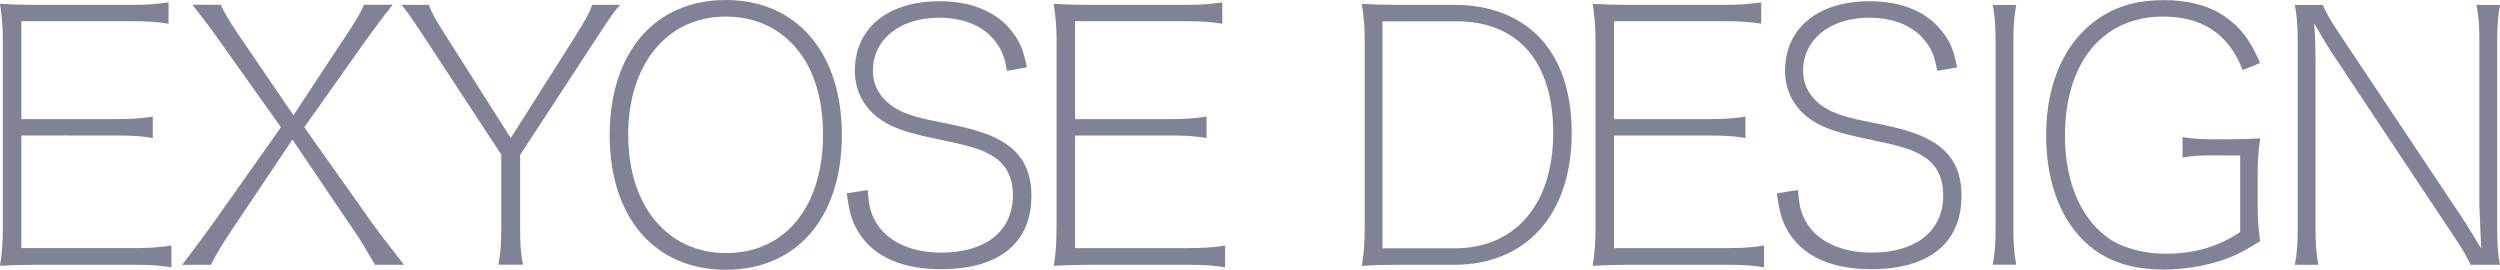
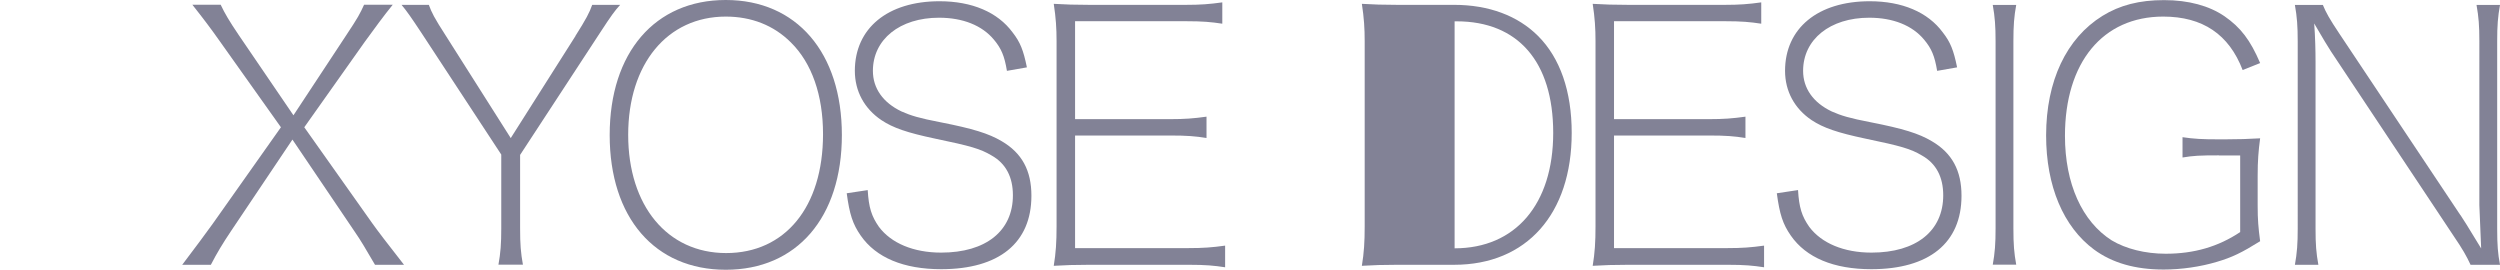
<svg xmlns="http://www.w3.org/2000/svg" id="_レイヤー_2" data-name="レイヤー 2" viewBox="0 0 221.59 23.91">
  <defs>
    <style>
      .cls-1 {
        stroke-width: 0px;
        fill: rgb(130, 130, 150);
      }
    </style>
  </defs>
  <g id="_レイヤー_1-2" data-name="レイヤー 1">
    <g>
-       <path class="cls-1" d="M15.19,23.69c-.99-.15-1.71-.22-3.22-.22H3.13c-1.27,0-2.11.03-3.13.09.19-1.15.25-2.11.25-3.5V3.66C.25,2.51.19,1.58,0,.34c1.05.06,1.86.09,3.13.09h8.59c1.27,0,2.08-.06,3.22-.22v1.89c-.99-.15-1.74-.22-3.22-.22H1.89v8.68h8.43c1.27,0,2.08-.06,3.22-.22v1.89c-.99-.16-1.74-.22-3.22-.22H1.89v9.98h10.08c1.27,0,2.08-.06,3.22-.22v1.89Z" />
      <path class="cls-1" d="M20.49,20.46c-.77,1.15-1.27,1.98-1.8,3.01h-2.54c1.18-1.55,2.05-2.73,2.7-3.63l6.05-8.56-5.4-7.6c-.81-1.15-1.49-2.05-2.45-3.26h2.51c.37.78.77,1.46,1.61,2.7l4.84,7.1,4.68-7.1c1.05-1.58,1.21-1.89,1.58-2.7h2.54c-.78.96-1.58,2.05-2.48,3.29l-5.36,7.57,6.02,8.5c.53.74,1.27,1.71,2.82,3.69h-2.57c-.93-1.58-1.21-2.08-1.83-2.98l-5.49-8.12-5.43,8.09Z" />
      <path class="cls-1" d="M51,3.19c.96-1.52,1.24-2.05,1.49-2.76h2.48c-.46.5-.78.93-1.77,2.45l-7.1,10.85v6.51c0,1.43.06,2.17.25,3.22h-2.17c.19-1.05.25-1.86.25-3.22v-6.54l-7.1-10.82c-.9-1.36-1.27-1.89-1.74-2.45h2.42c.25.68.46,1.12,1.52,2.76l5.74,9.05,5.74-9.05Z" />
      <path class="cls-1" d="M74.62,11.97c0,7.32-4,11.94-10.29,11.94s-10.29-4.62-10.29-11.94S58.06,0,64.33,0s10.29,4.65,10.29,11.97ZM72.95,11.88c0-3.44-.99-6.29-2.85-8.12-1.52-1.52-3.5-2.29-5.77-2.29-5.18,0-8.65,4.19-8.65,10.48s3.47,10.48,8.68,10.48,8.59-4.06,8.59-10.54Z" />
      <path class="cls-1" d="M76.91,16.84c.09,1.55.34,2.33.99,3.26,1.09,1.46,3.07,2.29,5.52,2.29,3.97,0,6.36-1.92,6.36-5.08,0-1.61-.62-2.82-1.89-3.53-.99-.59-1.86-.84-4.99-1.49-2.51-.53-3.75-.96-4.77-1.64-1.52-1.02-2.36-2.57-2.36-4.37,0-3.78,2.91-6.17,7.5-6.17,2.88,0,5.15.96,6.48,2.76.68.87.96,1.58,1.27,3.1l-1.77.31c-.22-1.33-.5-1.98-1.15-2.76-1.05-1.27-2.76-1.95-4.87-1.95-3.47,0-5.86,1.92-5.86,4.71,0,1.55.9,2.82,2.54,3.6.84.37,1.55.59,3.47.96,2.85.56,4.25.99,5.4,1.67,1.8,1.05,2.64,2.6,2.64,4.84,0,4.19-2.88,6.51-8,6.51-3.32,0-5.77-1.02-7.13-2.98-.71-1.02-.99-1.89-1.24-3.75l1.86-.28Z" />
      <path class="cls-1" d="M108.59,23.69c-.99-.15-1.71-.22-3.22-.22h-8.84c-1.27,0-2.11.03-3.13.09.19-1.15.25-2.11.25-3.5V3.66c0-1.15-.06-2.08-.25-3.32,1.05.06,1.86.09,3.13.09h8.59c1.27,0,2.08-.06,3.22-.22v1.89c-.99-.15-1.74-.22-3.22-.22h-9.83v8.68h8.43c1.27,0,2.08-.06,3.22-.22v1.89c-.99-.16-1.74-.22-3.22-.22h-8.43v9.98h10.08c1.27,0,2.08-.06,3.22-.22v1.89Z" />
-       <path class="cls-1" d="M120.96,3.66c0-1.15-.06-2.08-.25-3.32,1.05.06,1.86.09,3.13.09h5.05c3.07,0,5.64.96,7.44,2.76,1.95,1.95,2.98,4.9,2.98,8.59,0,7.19-4,11.69-10.42,11.69h-5.05c-1.27,0-2.11.03-3.13.09.19-1.15.25-2.11.25-3.5V3.66ZM128.93,22.01c5.39,0,8.74-3.91,8.74-10.23s-3.13-9.89-8.56-9.89h-6.57v20.12h6.39Z" />
+       <path class="cls-1" d="M120.96,3.66c0-1.15-.06-2.08-.25-3.32,1.05.06,1.86.09,3.13.09h5.05c3.07,0,5.64.96,7.44,2.76,1.95,1.95,2.98,4.9,2.98,8.59,0,7.19-4,11.69-10.42,11.69h-5.05c-1.27,0-2.11.03-3.13.09.19-1.15.25-2.11.25-3.5V3.66ZM128.93,22.01c5.39,0,8.74-3.91,8.74-10.23s-3.13-9.89-8.56-9.89h-6.57h6.39Z" />
      <path class="cls-1" d="M156.36,23.69c-.99-.15-1.71-.22-3.22-.22h-8.84c-1.27,0-2.11.03-3.13.09.19-1.15.25-2.11.25-3.5V3.66c0-1.15-.06-2.08-.25-3.32,1.05.06,1.86.09,3.13.09h8.59c1.27,0,2.08-.06,3.22-.22v1.89c-.99-.15-1.74-.22-3.22-.22h-9.83v8.68h8.43c1.27,0,2.08-.06,3.22-.22v1.89c-.99-.16-1.74-.22-3.22-.22h-8.43v9.98h10.08c1.27,0,2.08-.06,3.22-.22v1.89Z" />
      <path class="cls-1" d="M159.37,16.84c.09,1.55.34,2.33.99,3.26,1.09,1.46,3.07,2.29,5.52,2.29,3.97,0,6.36-1.92,6.36-5.08,0-1.61-.62-2.82-1.89-3.53-.99-.59-1.86-.84-4.99-1.49-2.51-.53-3.75-.96-4.78-1.64-1.52-1.02-2.36-2.57-2.36-4.37,0-3.78,2.91-6.17,7.5-6.17,2.88,0,5.15.96,6.48,2.76.68.87.96,1.58,1.27,3.1l-1.77.31c-.22-1.33-.5-1.98-1.15-2.76-1.05-1.27-2.76-1.95-4.87-1.95-3.47,0-5.86,1.92-5.86,4.71,0,1.55.9,2.82,2.54,3.6.84.37,1.55.59,3.47.96,2.85.56,4.25.99,5.39,1.67,1.8,1.05,2.64,2.6,2.64,4.84,0,4.19-2.88,6.51-8,6.51-3.32,0-5.77-1.02-7.13-2.98-.71-1.02-.99-1.89-1.24-3.75l1.86-.28Z" />
      <path class="cls-1" d="M178.71.43c-.19,1.05-.25,1.83-.25,3.22v16.59c0,1.43.06,2.17.25,3.22h-2.08c.19-1.05.25-1.86.25-3.22V3.66c0-1.33-.06-2.17-.25-3.22h2.08Z" />
      <path class="cls-1" d="M196.67,13.77c-1.71,0-2.26.03-3.22.19v-1.8c1.02.15,1.71.19,3.22.19h.56c1.24,0,2.02-.03,3.1-.09-.15,1.12-.22,1.98-.22,3.32v2.64c0,1.27.06,1.95.22,3.16-1.64,1.02-2.48,1.43-3.84,1.83-1.43.43-3.13.68-4.71.68-2.54,0-4.56-.59-6.17-1.77-2.73-2.02-4.25-5.64-4.25-10.11,0-4.84,1.8-8.62,4.99-10.6,1.55-.96,3.29-1.4,5.46-1.4s4,.5,5.36,1.43c1.43.99,2.29,2.11,3.16,4.15l-1.55.62c-1.21-3.16-3.54-4.74-7.04-4.74-5.36,0-8.71,4.06-8.71,10.57,0,4.25,1.52,7.6,4.15,9.27,1.24.74,2.95,1.18,4.78,1.18,2.51,0,4.65-.62,6.6-1.92v-6.79h-1.89Z" />
      <path class="cls-1" d="M218.09,19.07c.25.37.62.96,1.83,2.95-.09-2.33-.16-3.63-.16-3.84V3.66c0-1.4-.06-2.14-.25-3.22h2.08c-.19,1.05-.25,1.83-.25,3.22v16.59c0,1.46.06,2.23.25,3.22h-2.61c-.34-.74-.71-1.4-1.49-2.54l-10.88-16.37c-.28-.43-.68-1.09-1.49-2.48.09,1.15.12,2.42.12,3.38v14.79c0,1.43.06,2.17.25,3.22h-2.08c.19-1.05.25-1.86.25-3.22V3.66c0-1.33-.06-2.17-.25-3.22h2.48c.28.68.59,1.24,1.46,2.54l10.73,16.09Z" />
    </g>
  </g>
</svg>